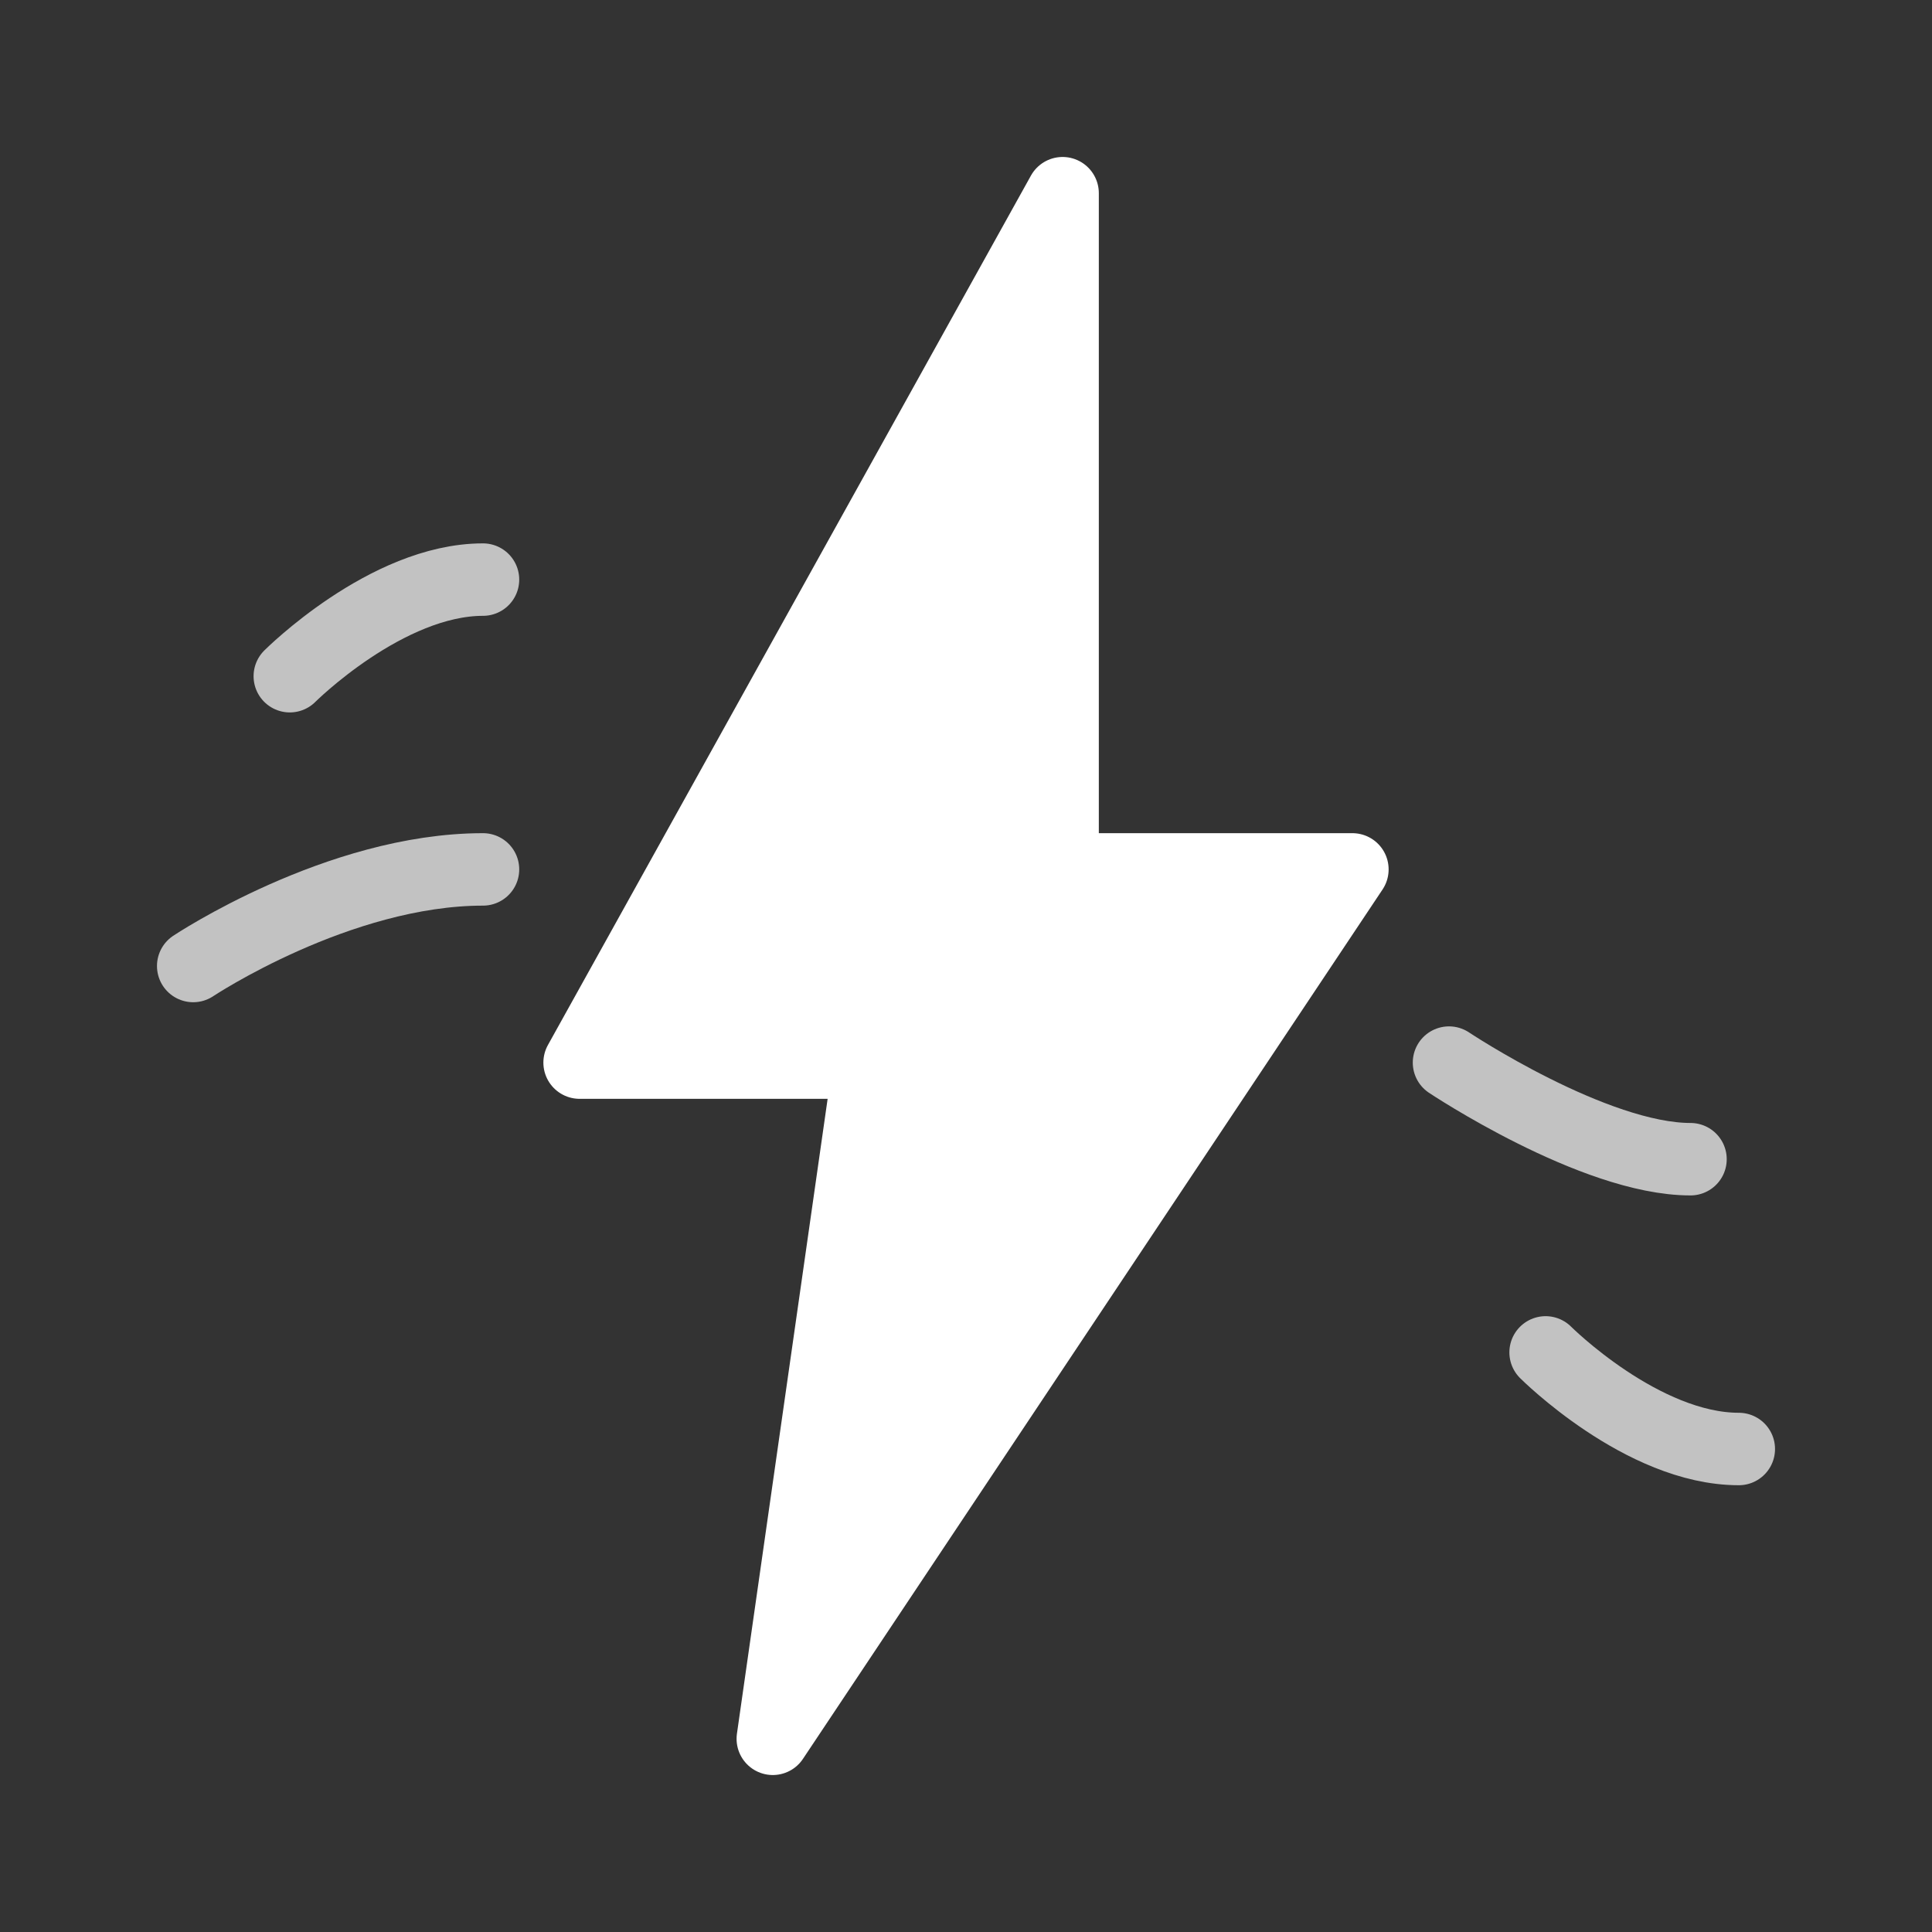
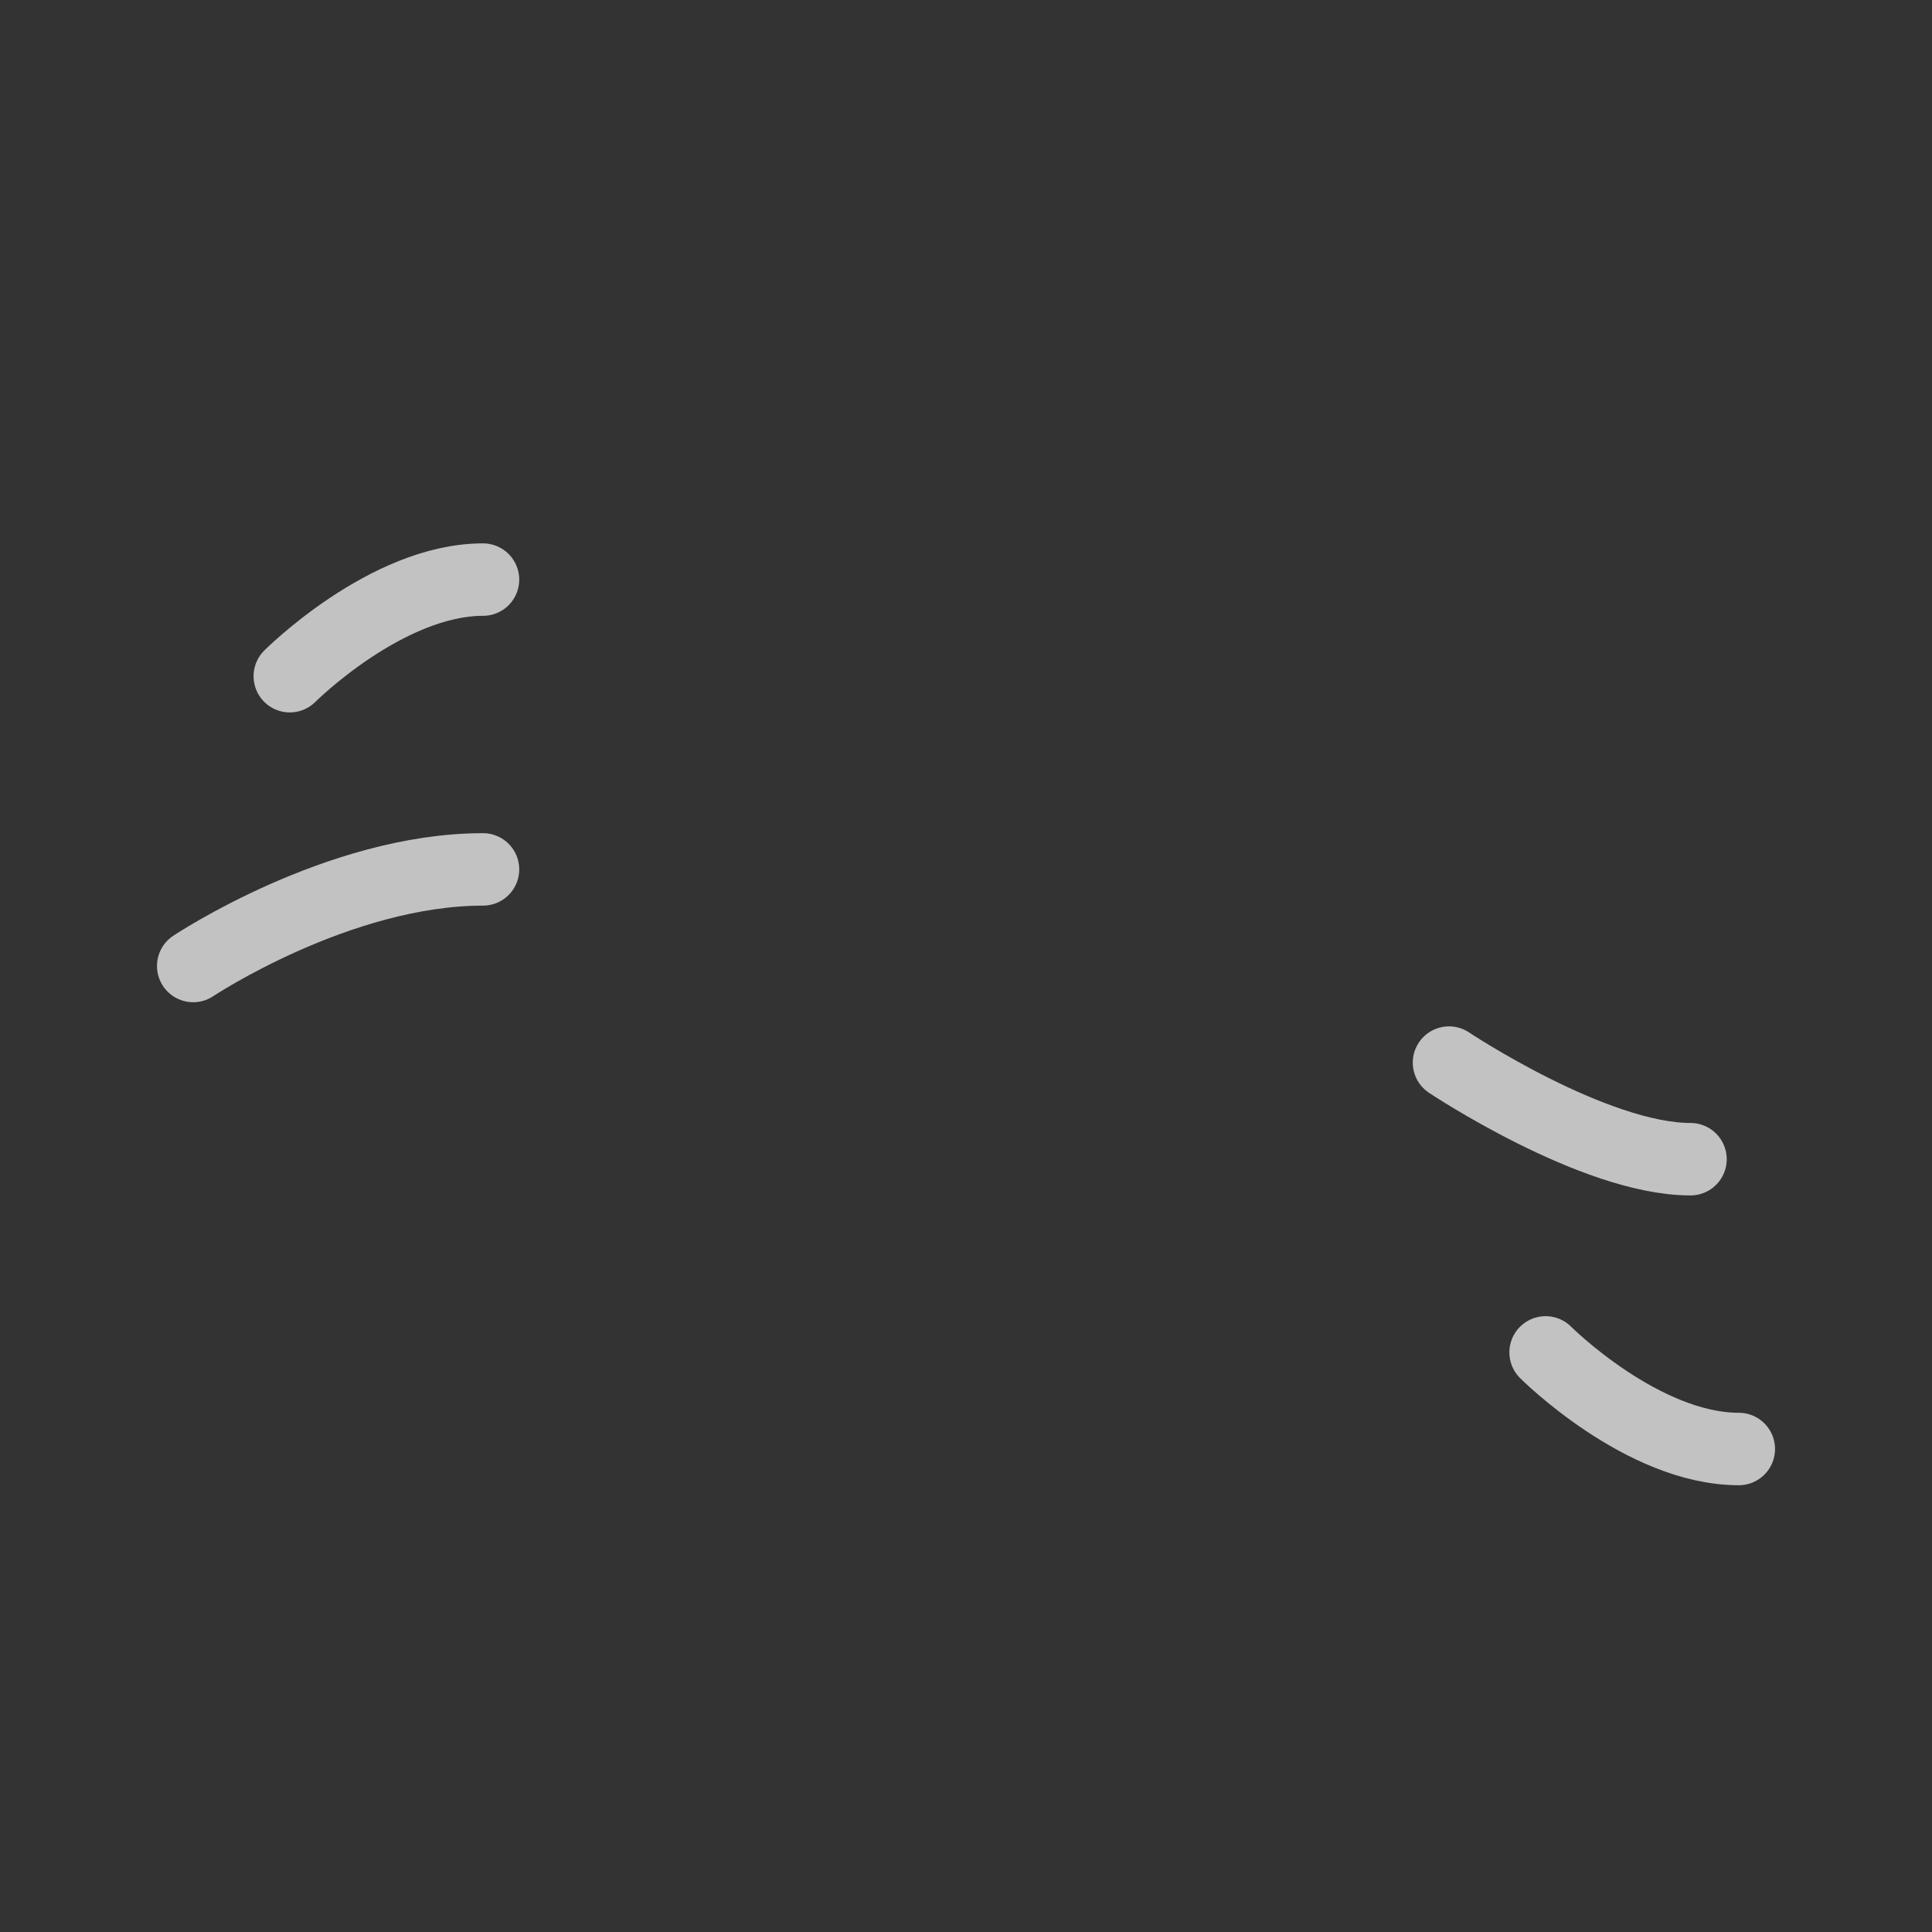
<svg xmlns="http://www.w3.org/2000/svg" width="40" height="40" fill="none">
  <rect width="100%" height="100%" fill="#333333" stroke="none" />
-   <path fill="#fff" stroke="#fff" stroke-linejoin="round" stroke-width="1.5" d="M22 4 12 22h6l-2 14 12-18h-6z" />
  <path stroke="#fff" stroke-linecap="round" stroke-width="1.5" d="M6 14s2-2 4-2m-6 8s3-2 6-2m20 4s3 2 5 2m-3 4s2 2 4 2" opacity=".7" />
</svg>